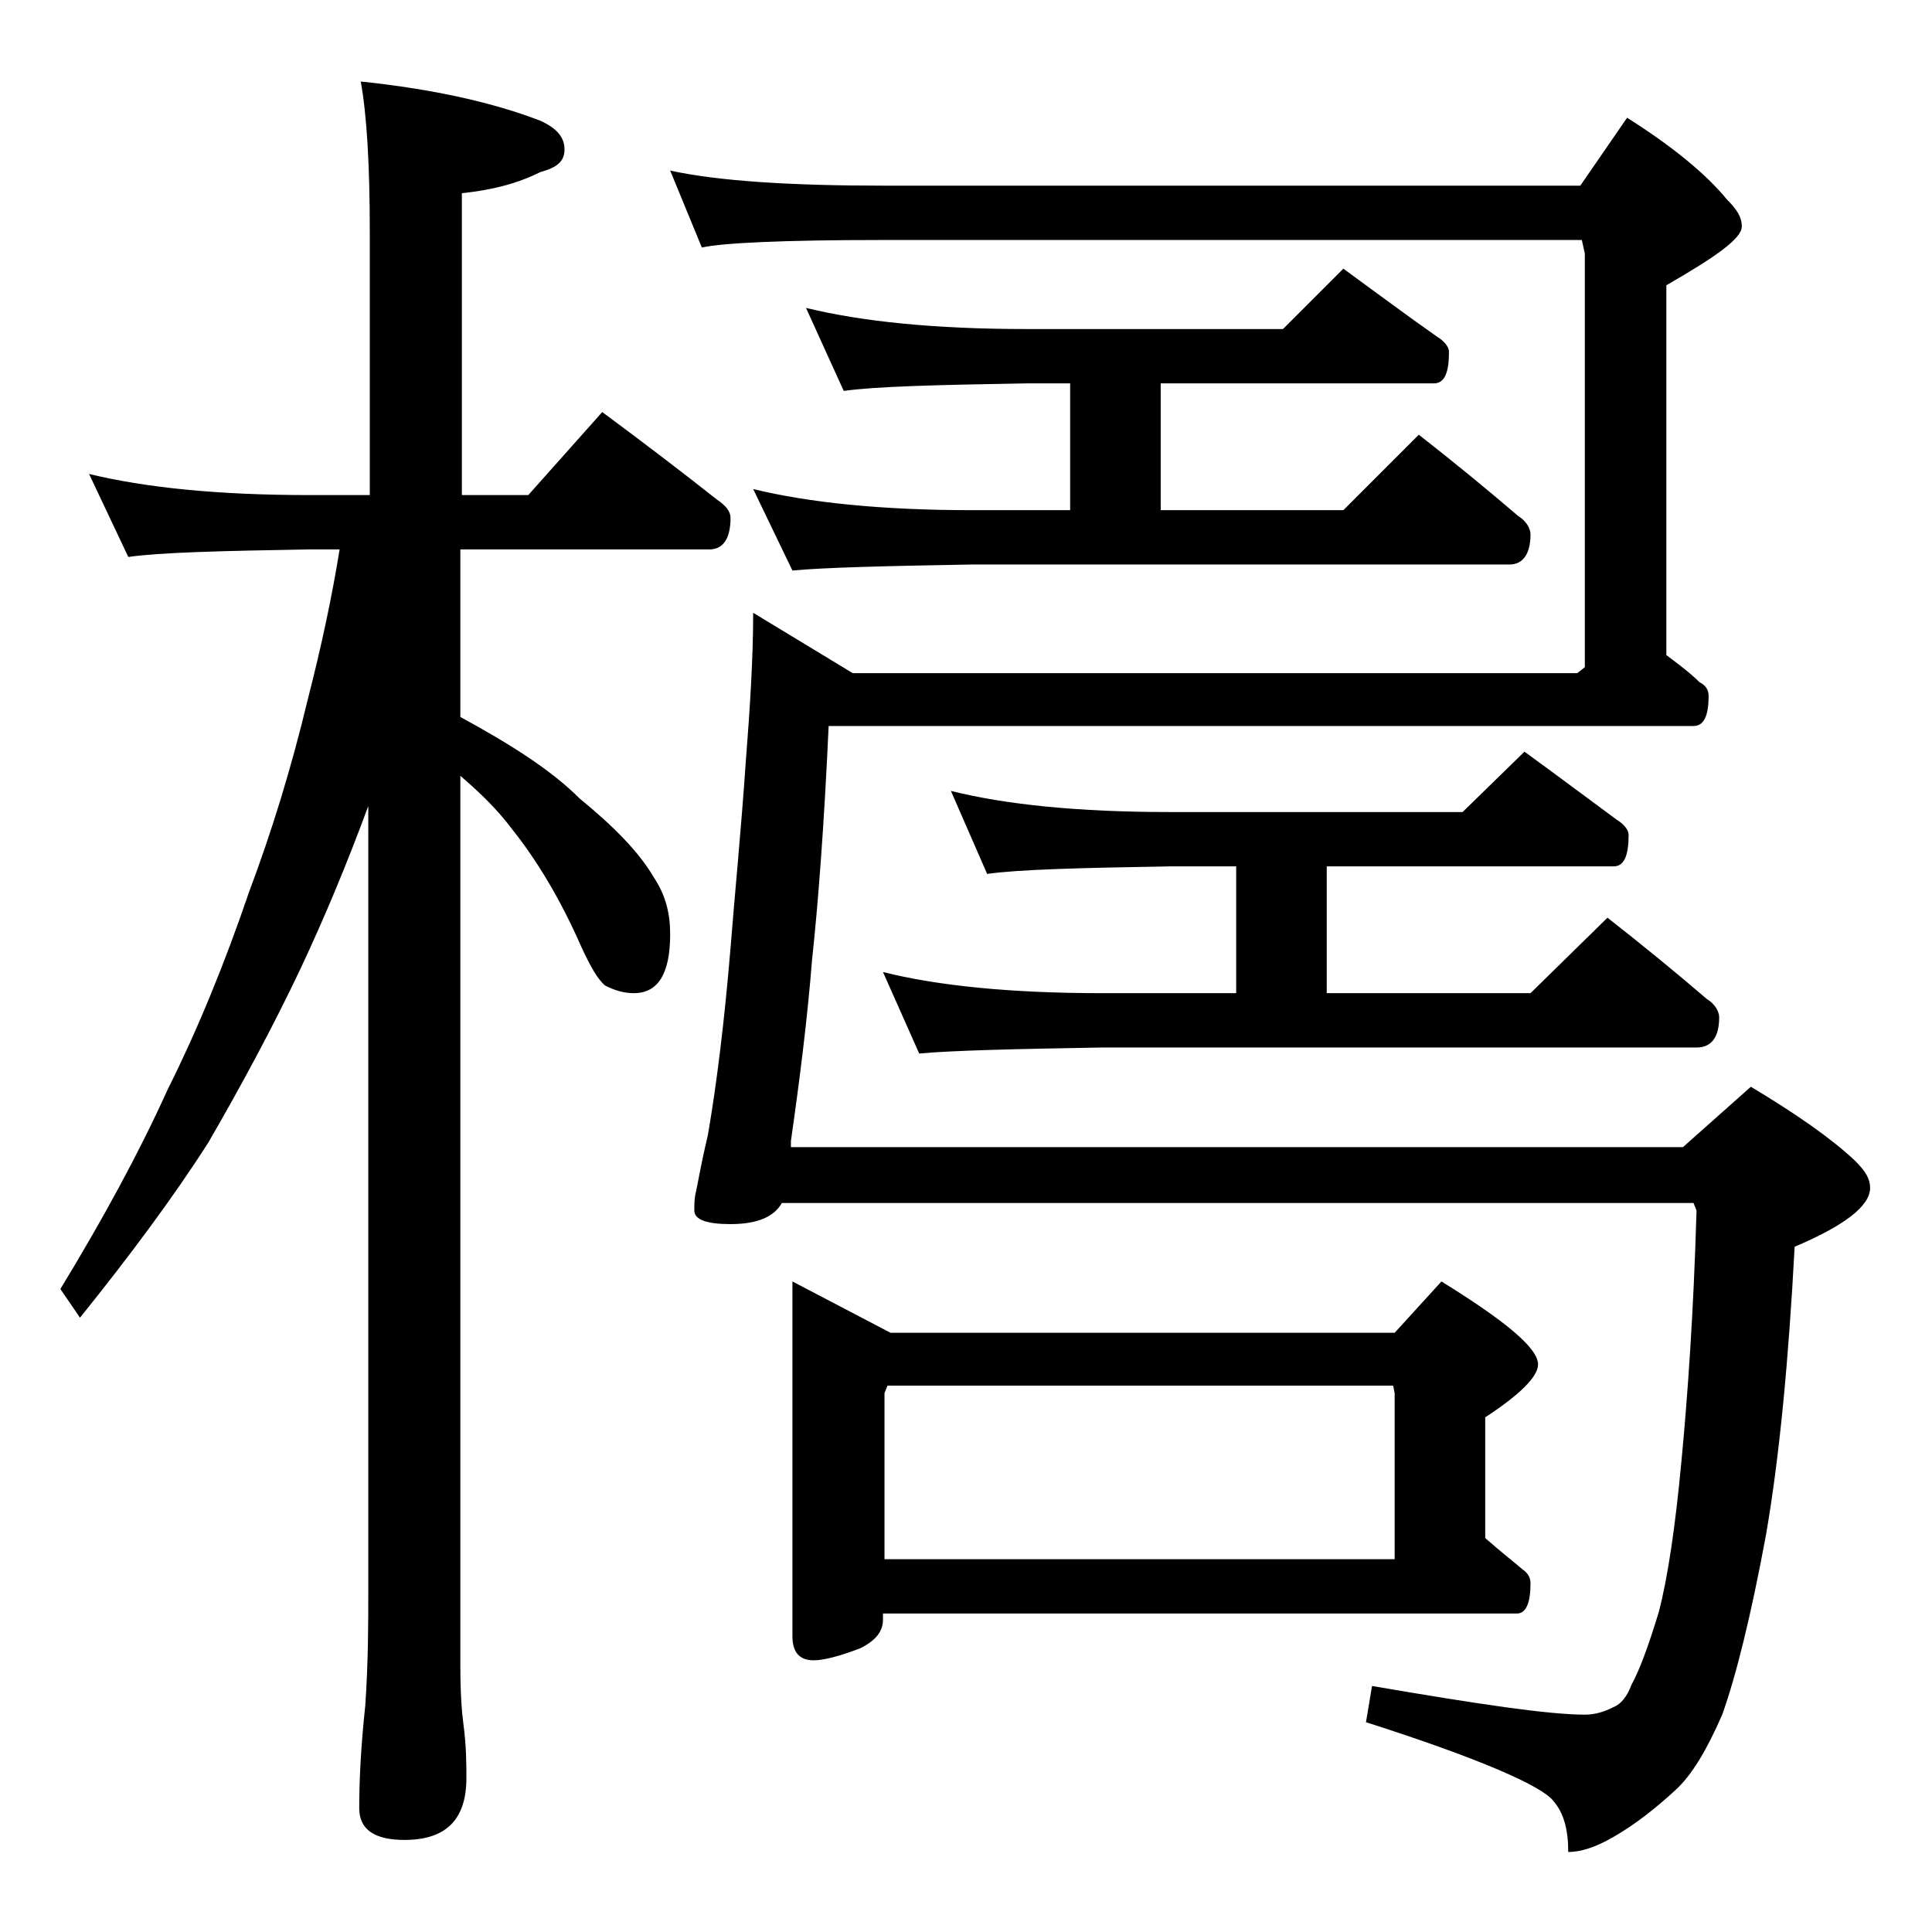
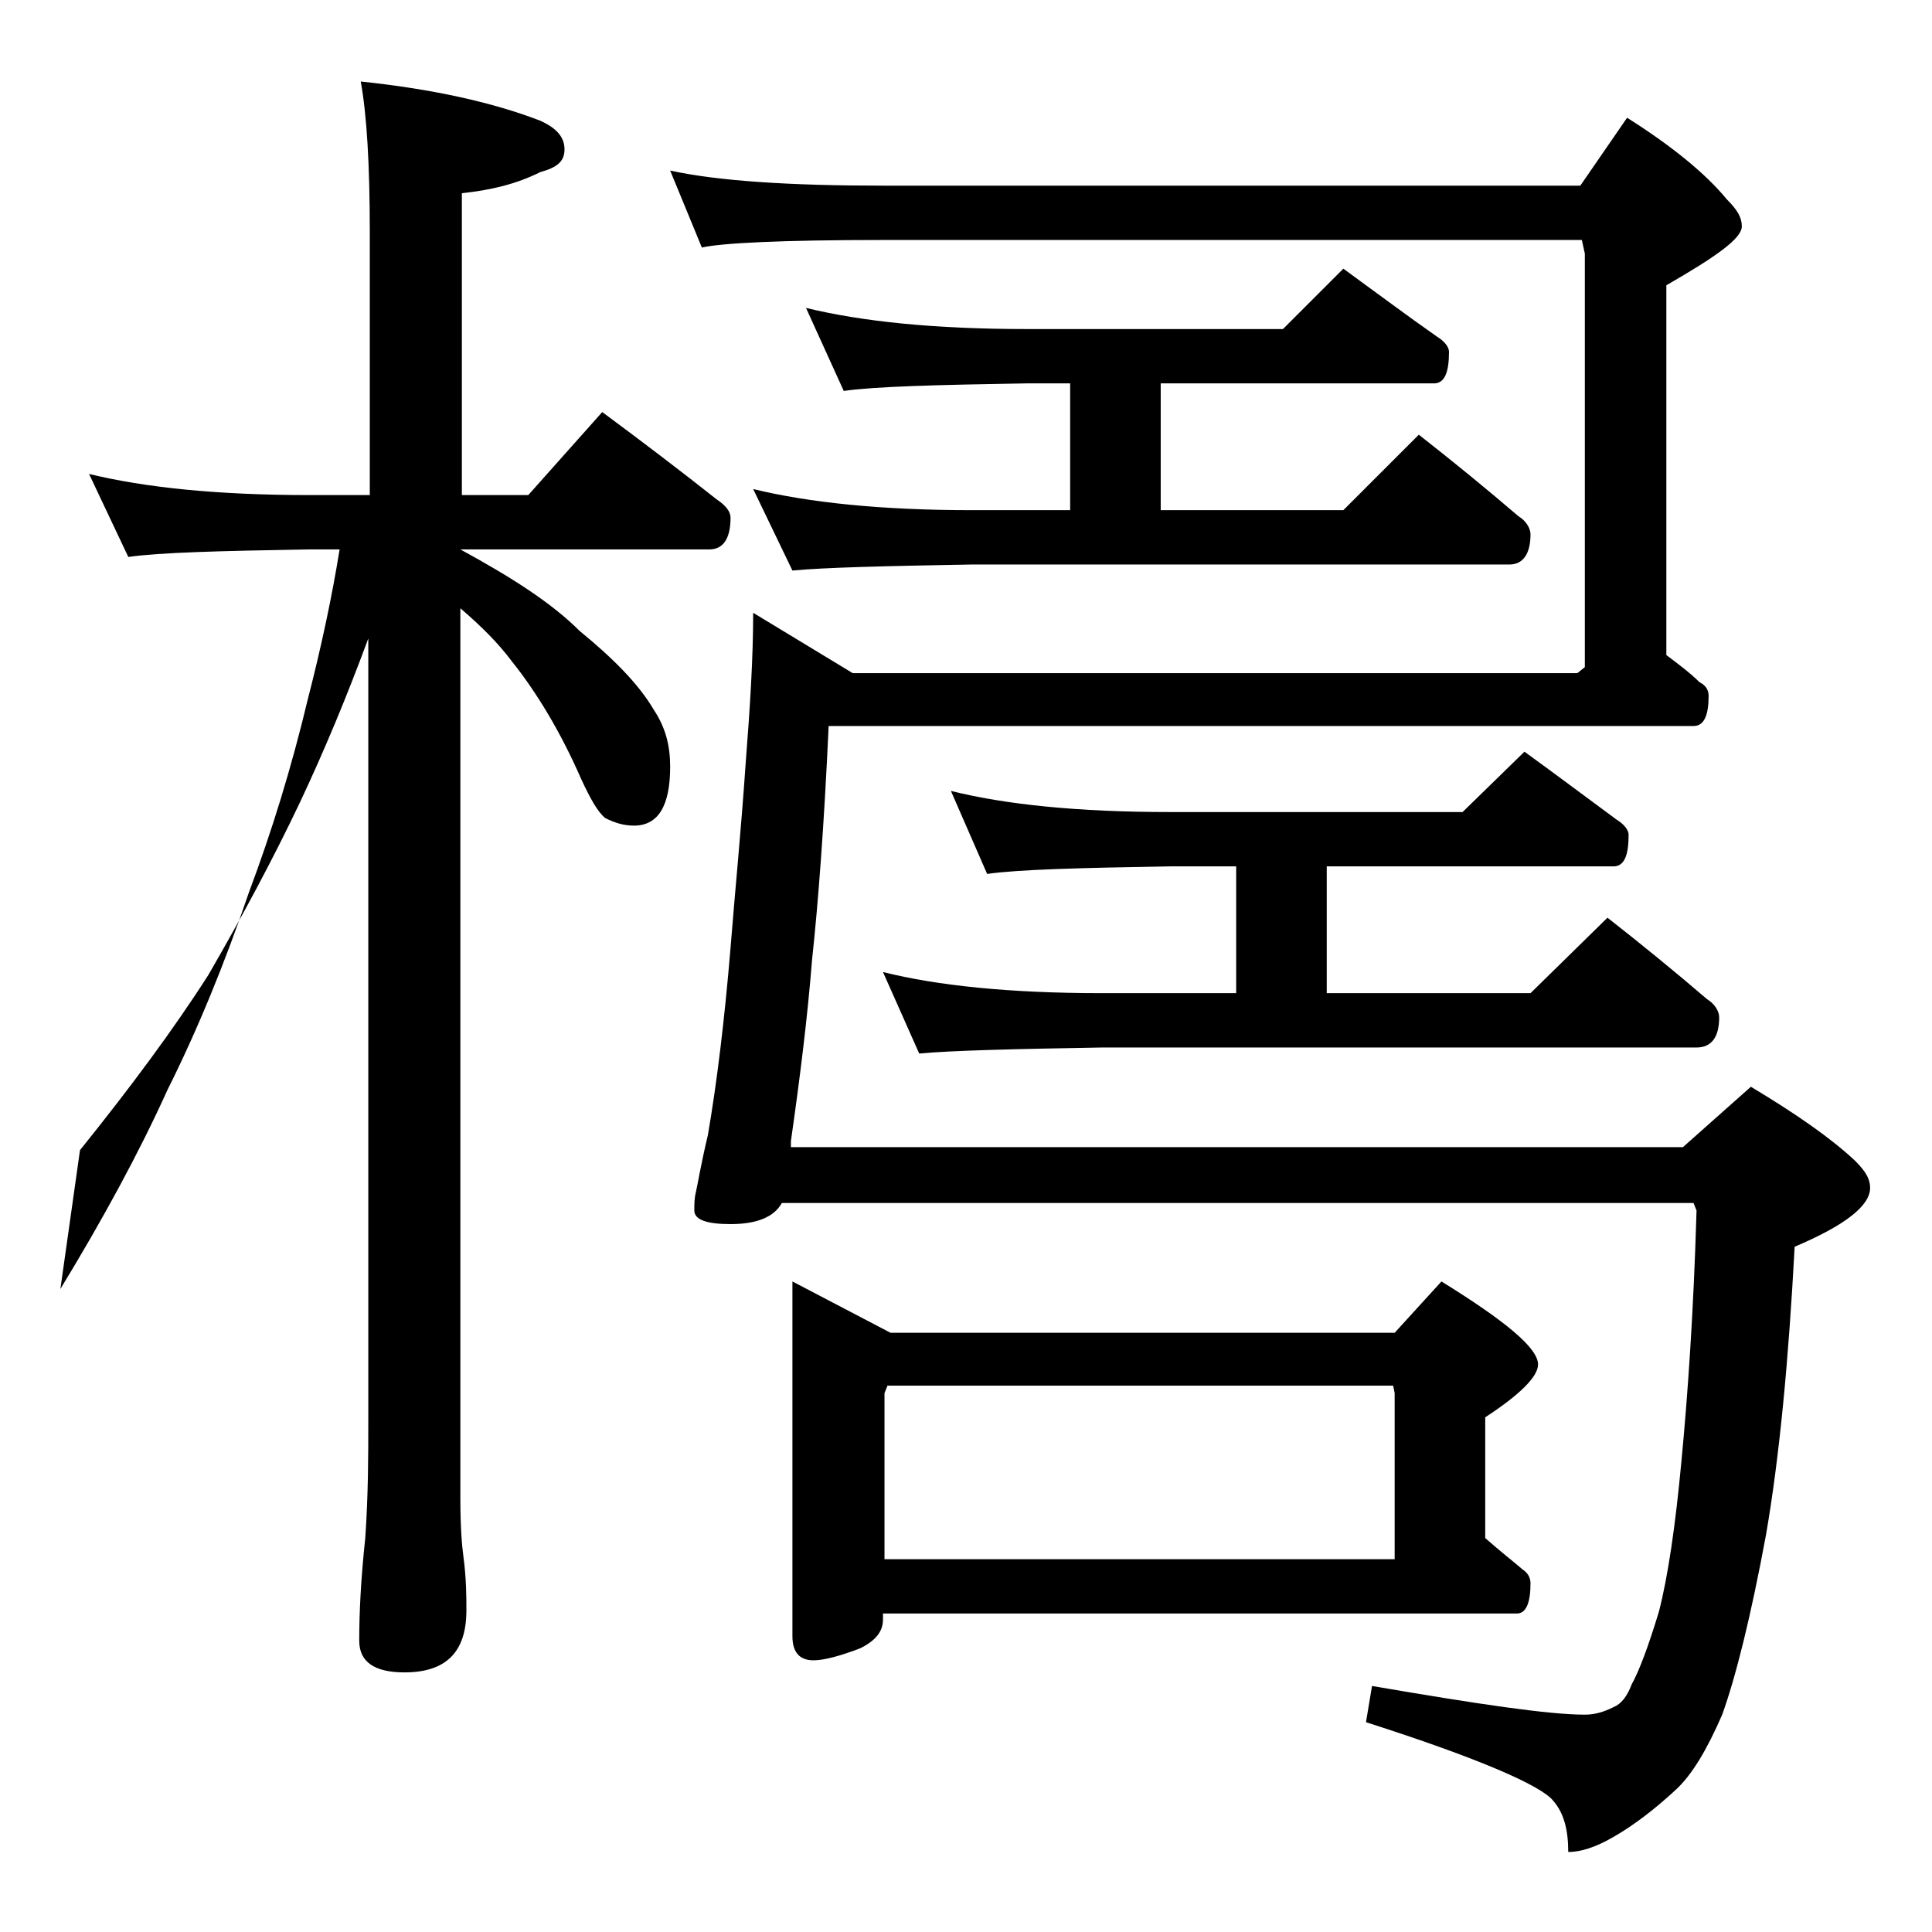
<svg xmlns="http://www.w3.org/2000/svg" version="1.1" id="Layer_1" x="0px" y="0px" viewBox="0 0 128 128" enable-background="new 0 0 128 128" xml:space="preserve">
-   <path d="M5.9,31.4c3.7,0.9,8.5,1.4,14.6,1.4h4V15.4c0-4.5-0.2-7.8-0.6-10c4.8,0.5,8.8,1.4,11.9,2.6c1.1,0.5,1.6,1.1,1.6,1.9  s-0.5,1.2-1.6,1.5c-1.6,0.8-3.3,1.2-5.2,1.4v20H35l4.9-5.5c2.7,2,5.2,3.9,7.6,5.8c0.6,0.4,0.9,0.8,0.9,1.2c0,1.4-0.5,2.1-1.4,2.1  H30.5v11.1c3.3,1.8,6,3.5,7.9,5.4c2.2,1.8,3.9,3.5,4.9,5.2c0.8,1.2,1.1,2.4,1.1,3.8c0,2.6-0.8,3.9-2.4,3.9c-0.7,0-1.3-0.2-1.9-0.5  c-0.5-0.4-1-1.3-1.6-2.6c-1.4-3.2-3-5.8-4.6-7.8c-0.9-1.2-2-2.3-3.4-3.5v59c0,1.8,0.1,3.1,0.2,3.8c0.2,1.5,0.2,2.7,0.2,3.6  c0,2.8-1.4,4.1-4.1,4.1c-2,0-3-0.7-3-2.1c0-1.8,0.1-4,0.4-6.8c0.2-2.9,0.2-5.5,0.2-7.6v-52c-1.4,3.8-2.9,7.4-4.5,10.8  c-1.8,3.8-3.9,7.7-6.1,11.5c-2.3,3.6-5.2,7.5-8.5,11.6L4,85.4c2.8-4.6,5.2-9,7.1-13.2c2-4,3.8-8.4,5.4-13.1c1.5-4,2.8-8.2,3.9-12.8  c0.9-3.5,1.6-6.8,2.1-9.9h-2c-5.9,0.1-9.9,0.2-12,0.5L5.9,31.4z M44.4,11.3c3.2,0.7,8,1,14.1,1h46.2l3.1-4.5c3,1.9,5.2,3.7,6.6,5.4  c0.7,0.7,1,1.2,1,1.8c0,0.8-1.7,2-5,3.9v24.5c0.8,0.6,1.6,1.2,2.2,1.8c0.4,0.2,0.6,0.5,0.6,0.9c0,1.3-0.3,2-1,2H54.9  c-0.3,6.6-0.7,11.8-1.1,15.5c-0.3,3.8-0.8,7.8-1.4,12v0.4h59.1l4.5-4c3,1.8,5.3,3.4,6.9,4.9c0.7,0.7,1,1.2,1,1.8  c0,1.2-1.7,2.5-5,3.9c-0.4,7.5-1,13.9-1.9,19.1c-1,5.4-2,9.4-2.9,11.9c-1,2.3-2,4-3.1,5c-1.3,1.2-2.7,2.3-4.1,3.1  c-1.2,0.7-2.2,1-3,1c0-1.5-0.3-2.6-1-3.4c-0.8-1-4.9-2.8-12.4-5.2l0.4-2.4c7,1.2,11.7,1.9,14.1,1.9c0.7,0,1.3-0.2,1.9-0.5  c0.5-0.2,0.9-0.7,1.2-1.5c0.5-0.9,1.1-2.5,1.8-4.8c0.6-2.3,1.1-5.7,1.5-10c0.4-4.2,0.8-9.7,1-16.6l-0.2-0.5H51.8  c-0.5,0.9-1.6,1.4-3.4,1.4c-1.6,0-2.4-0.3-2.4-0.9c0-0.4,0-0.8,0.1-1.2c0.1-0.4,0.3-1.7,0.8-3.8c0.6-3.5,1.1-7.6,1.5-12.4  c0.3-3.8,0.7-7.8,1-12.2c0.3-3.8,0.5-7.1,0.5-10l6.6,4h48l0.5-0.4V16.8l-0.2-0.9H58.5c-6.7,0-10.7,0.2-12,0.5L44.4,11.3z M53.4,20.4  c3.7,0.9,8.5,1.4,14.6,1.4h17l4-4c2.2,1.6,4.2,3.1,6.2,4.5c0.5,0.3,0.8,0.7,0.8,1c0,1.4-0.3,2.1-1,2.1H76.9v8.4H89l5-5  c2.3,1.8,4.5,3.6,6.6,5.4c0.5,0.3,0.8,0.8,0.8,1.2c0,1.3-0.5,2-1.4,2H64.4c-5.8,0.1-9.8,0.2-11.9,0.4l-2.6-5.4  c3.7,0.9,8.5,1.4,14.5,1.4h6.5v-8.4H68c-5.9,0.1-10,0.2-12.1,0.5L53.4,20.4z M52.5,84.9l6.5,3.4h33.4l3.1-3.4  c4.2,2.6,6.4,4.4,6.4,5.5c0,0.8-1.2,2-3.5,3.5v8c0.9,0.8,1.8,1.5,2.5,2.1c0.3,0.2,0.5,0.5,0.5,0.9c0,1.3-0.3,2-0.9,2h-42v0.4  c0,0.8-0.5,1.4-1.5,1.9c-1.3,0.5-2.4,0.8-3.1,0.8c-0.9,0-1.4-0.5-1.4-1.6V84.9z M63,52.4c3.6,0.9,8.4,1.4,14.5,1.4h19.4l4.1-4  c2.2,1.6,4.2,3.1,6.1,4.5c0.5,0.3,0.8,0.7,0.8,1c0,1.4-0.3,2.1-1,2.1h-19v8.4h13.5l5.1-5c2.3,1.8,4.5,3.6,6.6,5.4  c0.5,0.3,0.8,0.8,0.8,1.2c0,1.3-0.5,2-1.5,2H73c-5.9,0.1-10,0.2-12.1,0.4l-2.4-5.4c3.6,0.9,8.4,1.4,14.5,1.4h8.9v-8.4h-4.4  c-5.9,0.1-10,0.2-12.1,0.5L63,52.4z M58.5,103.3h33.9v-11l-0.1-0.5H58.8l-0.2,0.5V103.3z" />
+   <path d="M5.9,31.4c3.7,0.9,8.5,1.4,14.6,1.4h4V15.4c0-4.5-0.2-7.8-0.6-10c4.8,0.5,8.8,1.4,11.9,2.6c1.1,0.5,1.6,1.1,1.6,1.9  s-0.5,1.2-1.6,1.5c-1.6,0.8-3.3,1.2-5.2,1.4v20H35l4.9-5.5c2.7,2,5.2,3.9,7.6,5.8c0.6,0.4,0.9,0.8,0.9,1.2c0,1.4-0.5,2.1-1.4,2.1  H30.5c3.3,1.8,6,3.5,7.9,5.4c2.2,1.8,3.9,3.5,4.9,5.2c0.8,1.2,1.1,2.4,1.1,3.8c0,2.6-0.8,3.9-2.4,3.9c-0.7,0-1.3-0.2-1.9-0.5  c-0.5-0.4-1-1.3-1.6-2.6c-1.4-3.2-3-5.8-4.6-7.8c-0.9-1.2-2-2.3-3.4-3.5v59c0,1.8,0.1,3.1,0.2,3.8c0.2,1.5,0.2,2.7,0.2,3.6  c0,2.8-1.4,4.1-4.1,4.1c-2,0-3-0.7-3-2.1c0-1.8,0.1-4,0.4-6.8c0.2-2.9,0.2-5.5,0.2-7.6v-52c-1.4,3.8-2.9,7.4-4.5,10.8  c-1.8,3.8-3.9,7.7-6.1,11.5c-2.3,3.6-5.2,7.5-8.5,11.6L4,85.4c2.8-4.6,5.2-9,7.1-13.2c2-4,3.8-8.4,5.4-13.1c1.5-4,2.8-8.2,3.9-12.8  c0.9-3.5,1.6-6.8,2.1-9.9h-2c-5.9,0.1-9.9,0.2-12,0.5L5.9,31.4z M44.4,11.3c3.2,0.7,8,1,14.1,1h46.2l3.1-4.5c3,1.9,5.2,3.7,6.6,5.4  c0.7,0.7,1,1.2,1,1.8c0,0.8-1.7,2-5,3.9v24.5c0.8,0.6,1.6,1.2,2.2,1.8c0.4,0.2,0.6,0.5,0.6,0.9c0,1.3-0.3,2-1,2H54.9  c-0.3,6.6-0.7,11.8-1.1,15.5c-0.3,3.8-0.8,7.8-1.4,12v0.4h59.1l4.5-4c3,1.8,5.3,3.4,6.9,4.9c0.7,0.7,1,1.2,1,1.8  c0,1.2-1.7,2.5-5,3.9c-0.4,7.5-1,13.9-1.9,19.1c-1,5.4-2,9.4-2.9,11.9c-1,2.3-2,4-3.1,5c-1.3,1.2-2.7,2.3-4.1,3.1  c-1.2,0.7-2.2,1-3,1c0-1.5-0.3-2.6-1-3.4c-0.8-1-4.9-2.8-12.4-5.2l0.4-2.4c7,1.2,11.7,1.9,14.1,1.9c0.7,0,1.3-0.2,1.9-0.5  c0.5-0.2,0.9-0.7,1.2-1.5c0.5-0.9,1.1-2.5,1.8-4.8c0.6-2.3,1.1-5.7,1.5-10c0.4-4.2,0.8-9.7,1-16.6l-0.2-0.5H51.8  c-0.5,0.9-1.6,1.4-3.4,1.4c-1.6,0-2.4-0.3-2.4-0.9c0-0.4,0-0.8,0.1-1.2c0.1-0.4,0.3-1.7,0.8-3.8c0.6-3.5,1.1-7.6,1.5-12.4  c0.3-3.8,0.7-7.8,1-12.2c0.3-3.8,0.5-7.1,0.5-10l6.6,4h48l0.5-0.4V16.8l-0.2-0.9H58.5c-6.7,0-10.7,0.2-12,0.5L44.4,11.3z M53.4,20.4  c3.7,0.9,8.5,1.4,14.6,1.4h17l4-4c2.2,1.6,4.2,3.1,6.2,4.5c0.5,0.3,0.8,0.7,0.8,1c0,1.4-0.3,2.1-1,2.1H76.9v8.4H89l5-5  c2.3,1.8,4.5,3.6,6.6,5.4c0.5,0.3,0.8,0.8,0.8,1.2c0,1.3-0.5,2-1.4,2H64.4c-5.8,0.1-9.8,0.2-11.9,0.4l-2.6-5.4  c3.7,0.9,8.5,1.4,14.5,1.4h6.5v-8.4H68c-5.9,0.1-10,0.2-12.1,0.5L53.4,20.4z M52.5,84.9l6.5,3.4h33.4l3.1-3.4  c4.2,2.6,6.4,4.4,6.4,5.5c0,0.8-1.2,2-3.5,3.5v8c0.9,0.8,1.8,1.5,2.5,2.1c0.3,0.2,0.5,0.5,0.5,0.9c0,1.3-0.3,2-0.9,2h-42v0.4  c0,0.8-0.5,1.4-1.5,1.9c-1.3,0.5-2.4,0.8-3.1,0.8c-0.9,0-1.4-0.5-1.4-1.6V84.9z M63,52.4c3.6,0.9,8.4,1.4,14.5,1.4h19.4l4.1-4  c2.2,1.6,4.2,3.1,6.1,4.5c0.5,0.3,0.8,0.7,0.8,1c0,1.4-0.3,2.1-1,2.1h-19v8.4h13.5l5.1-5c2.3,1.8,4.5,3.6,6.6,5.4  c0.5,0.3,0.8,0.8,0.8,1.2c0,1.3-0.5,2-1.5,2H73c-5.9,0.1-10,0.2-12.1,0.4l-2.4-5.4c3.6,0.9,8.4,1.4,14.5,1.4h8.9v-8.4h-4.4  c-5.9,0.1-10,0.2-12.1,0.5L63,52.4z M58.5,103.3h33.9v-11l-0.1-0.5H58.8l-0.2,0.5V103.3z" />
</svg>